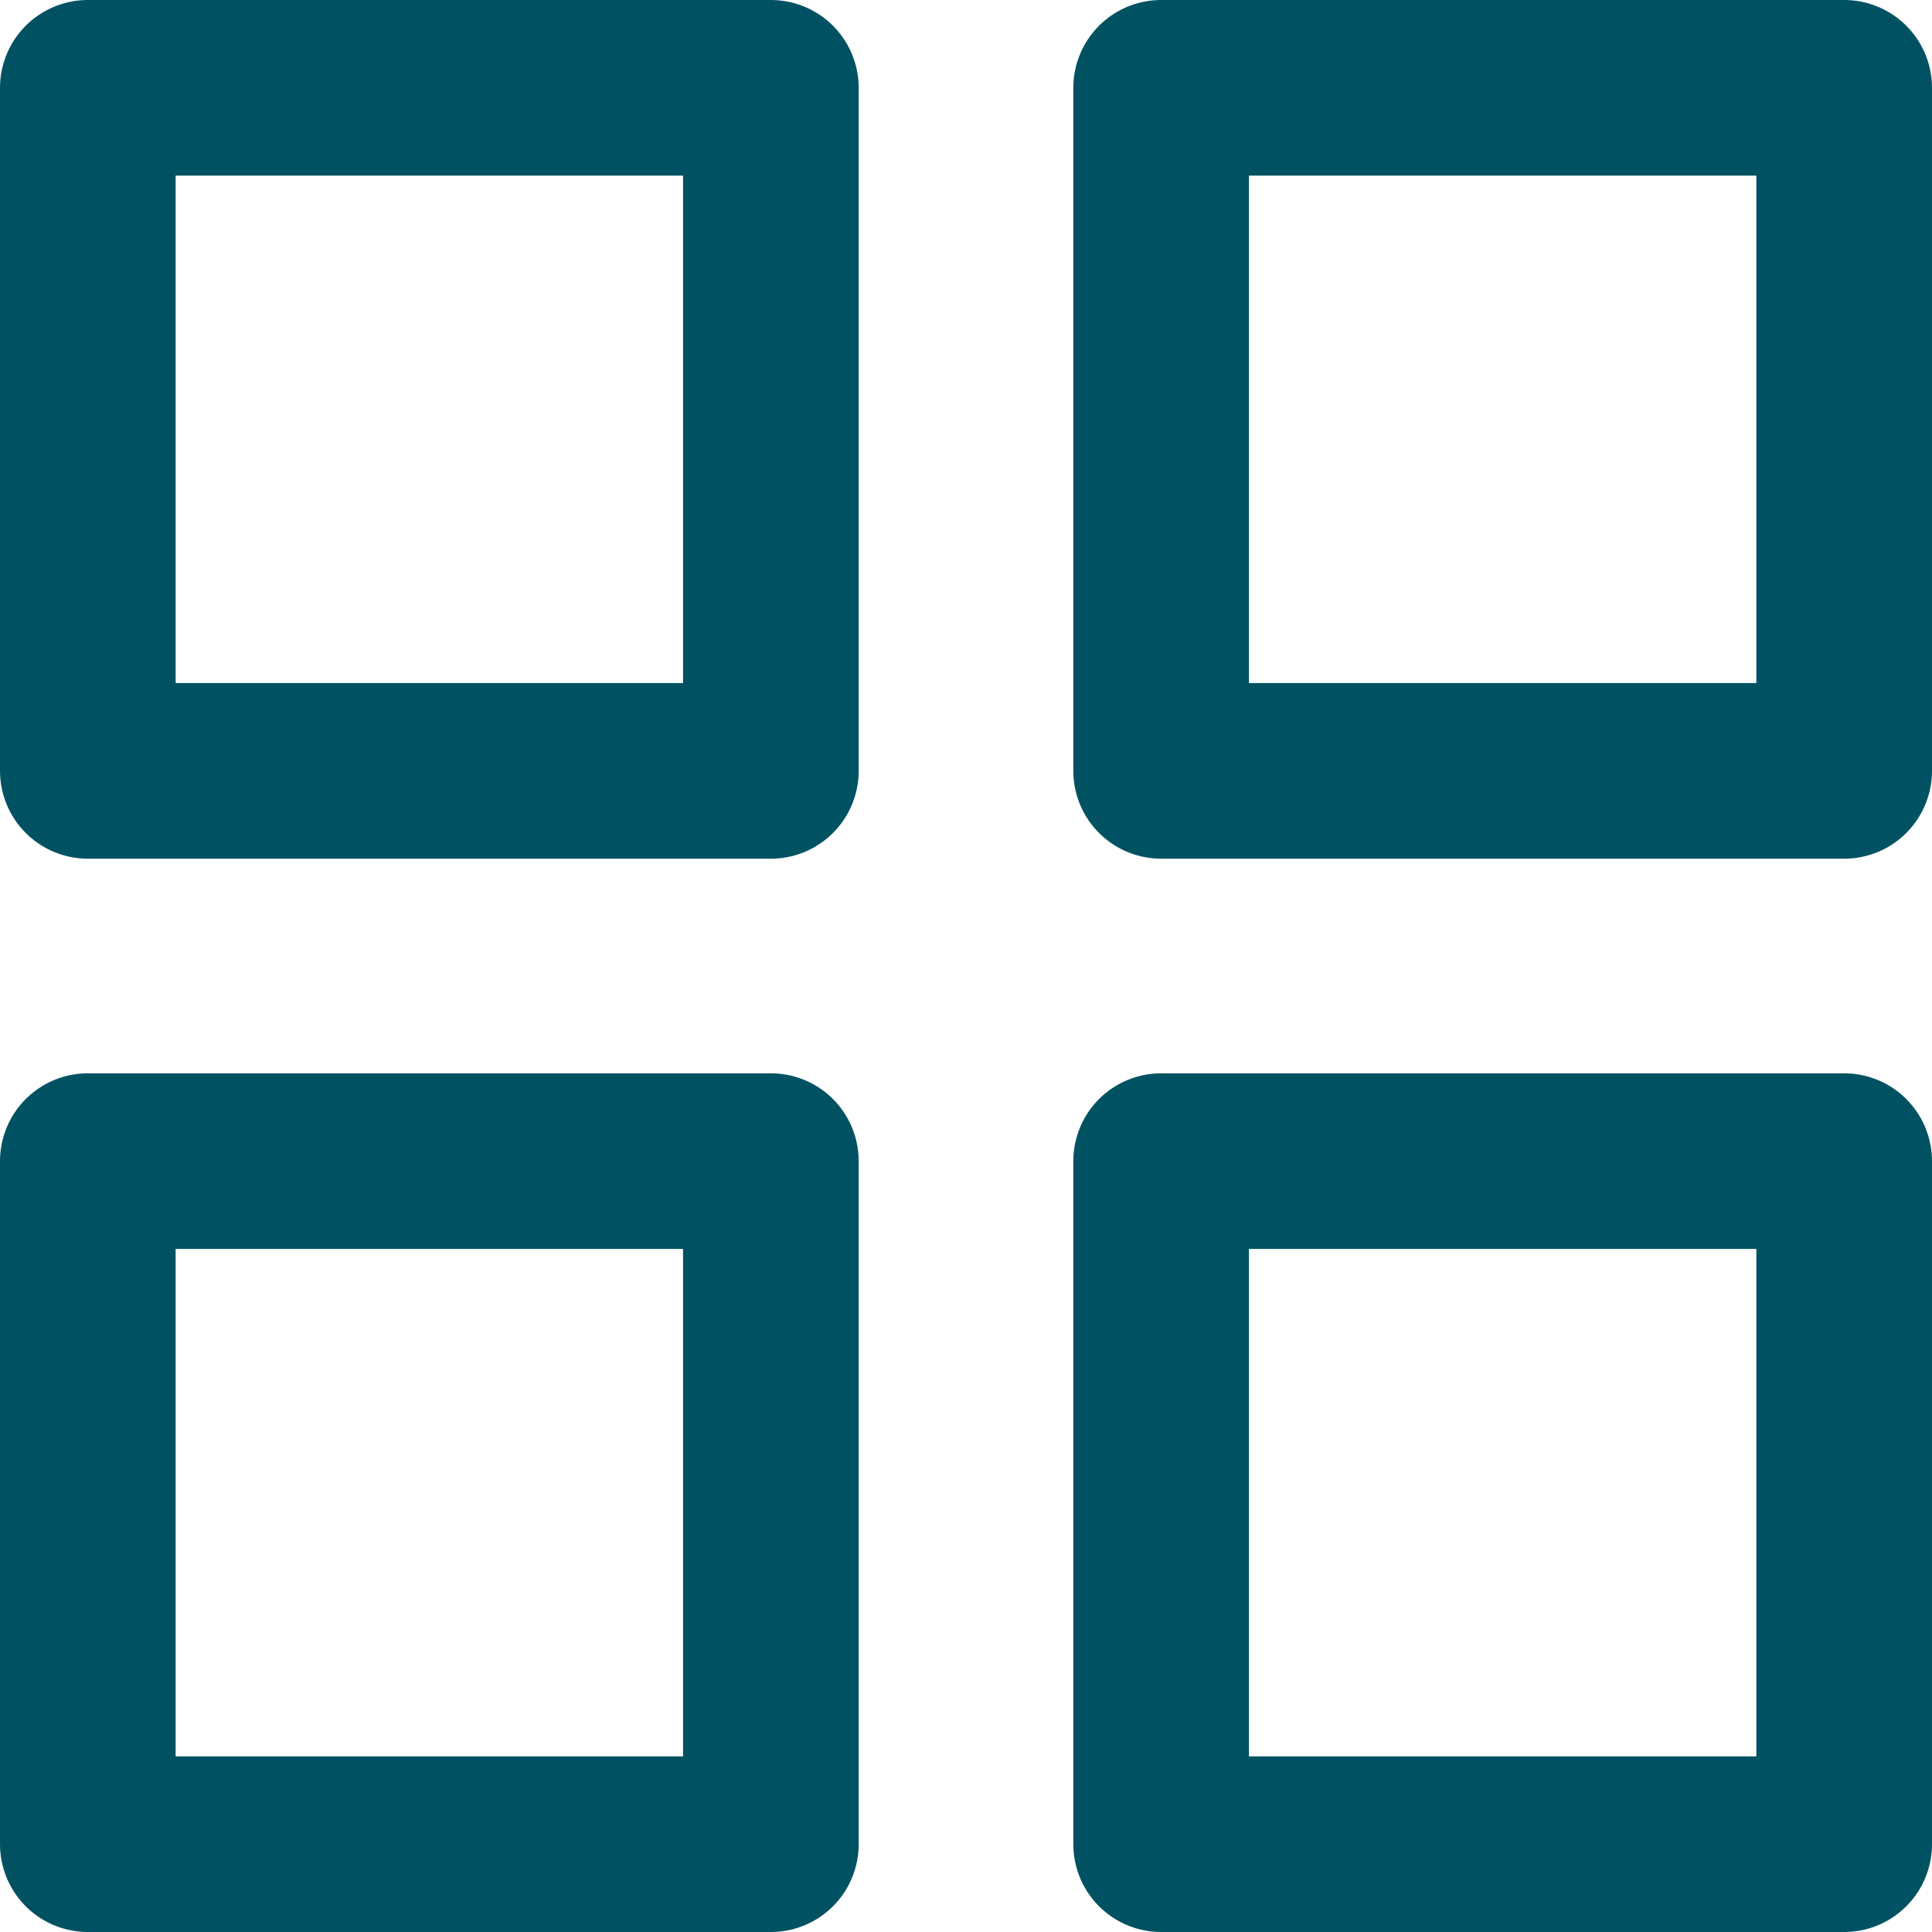
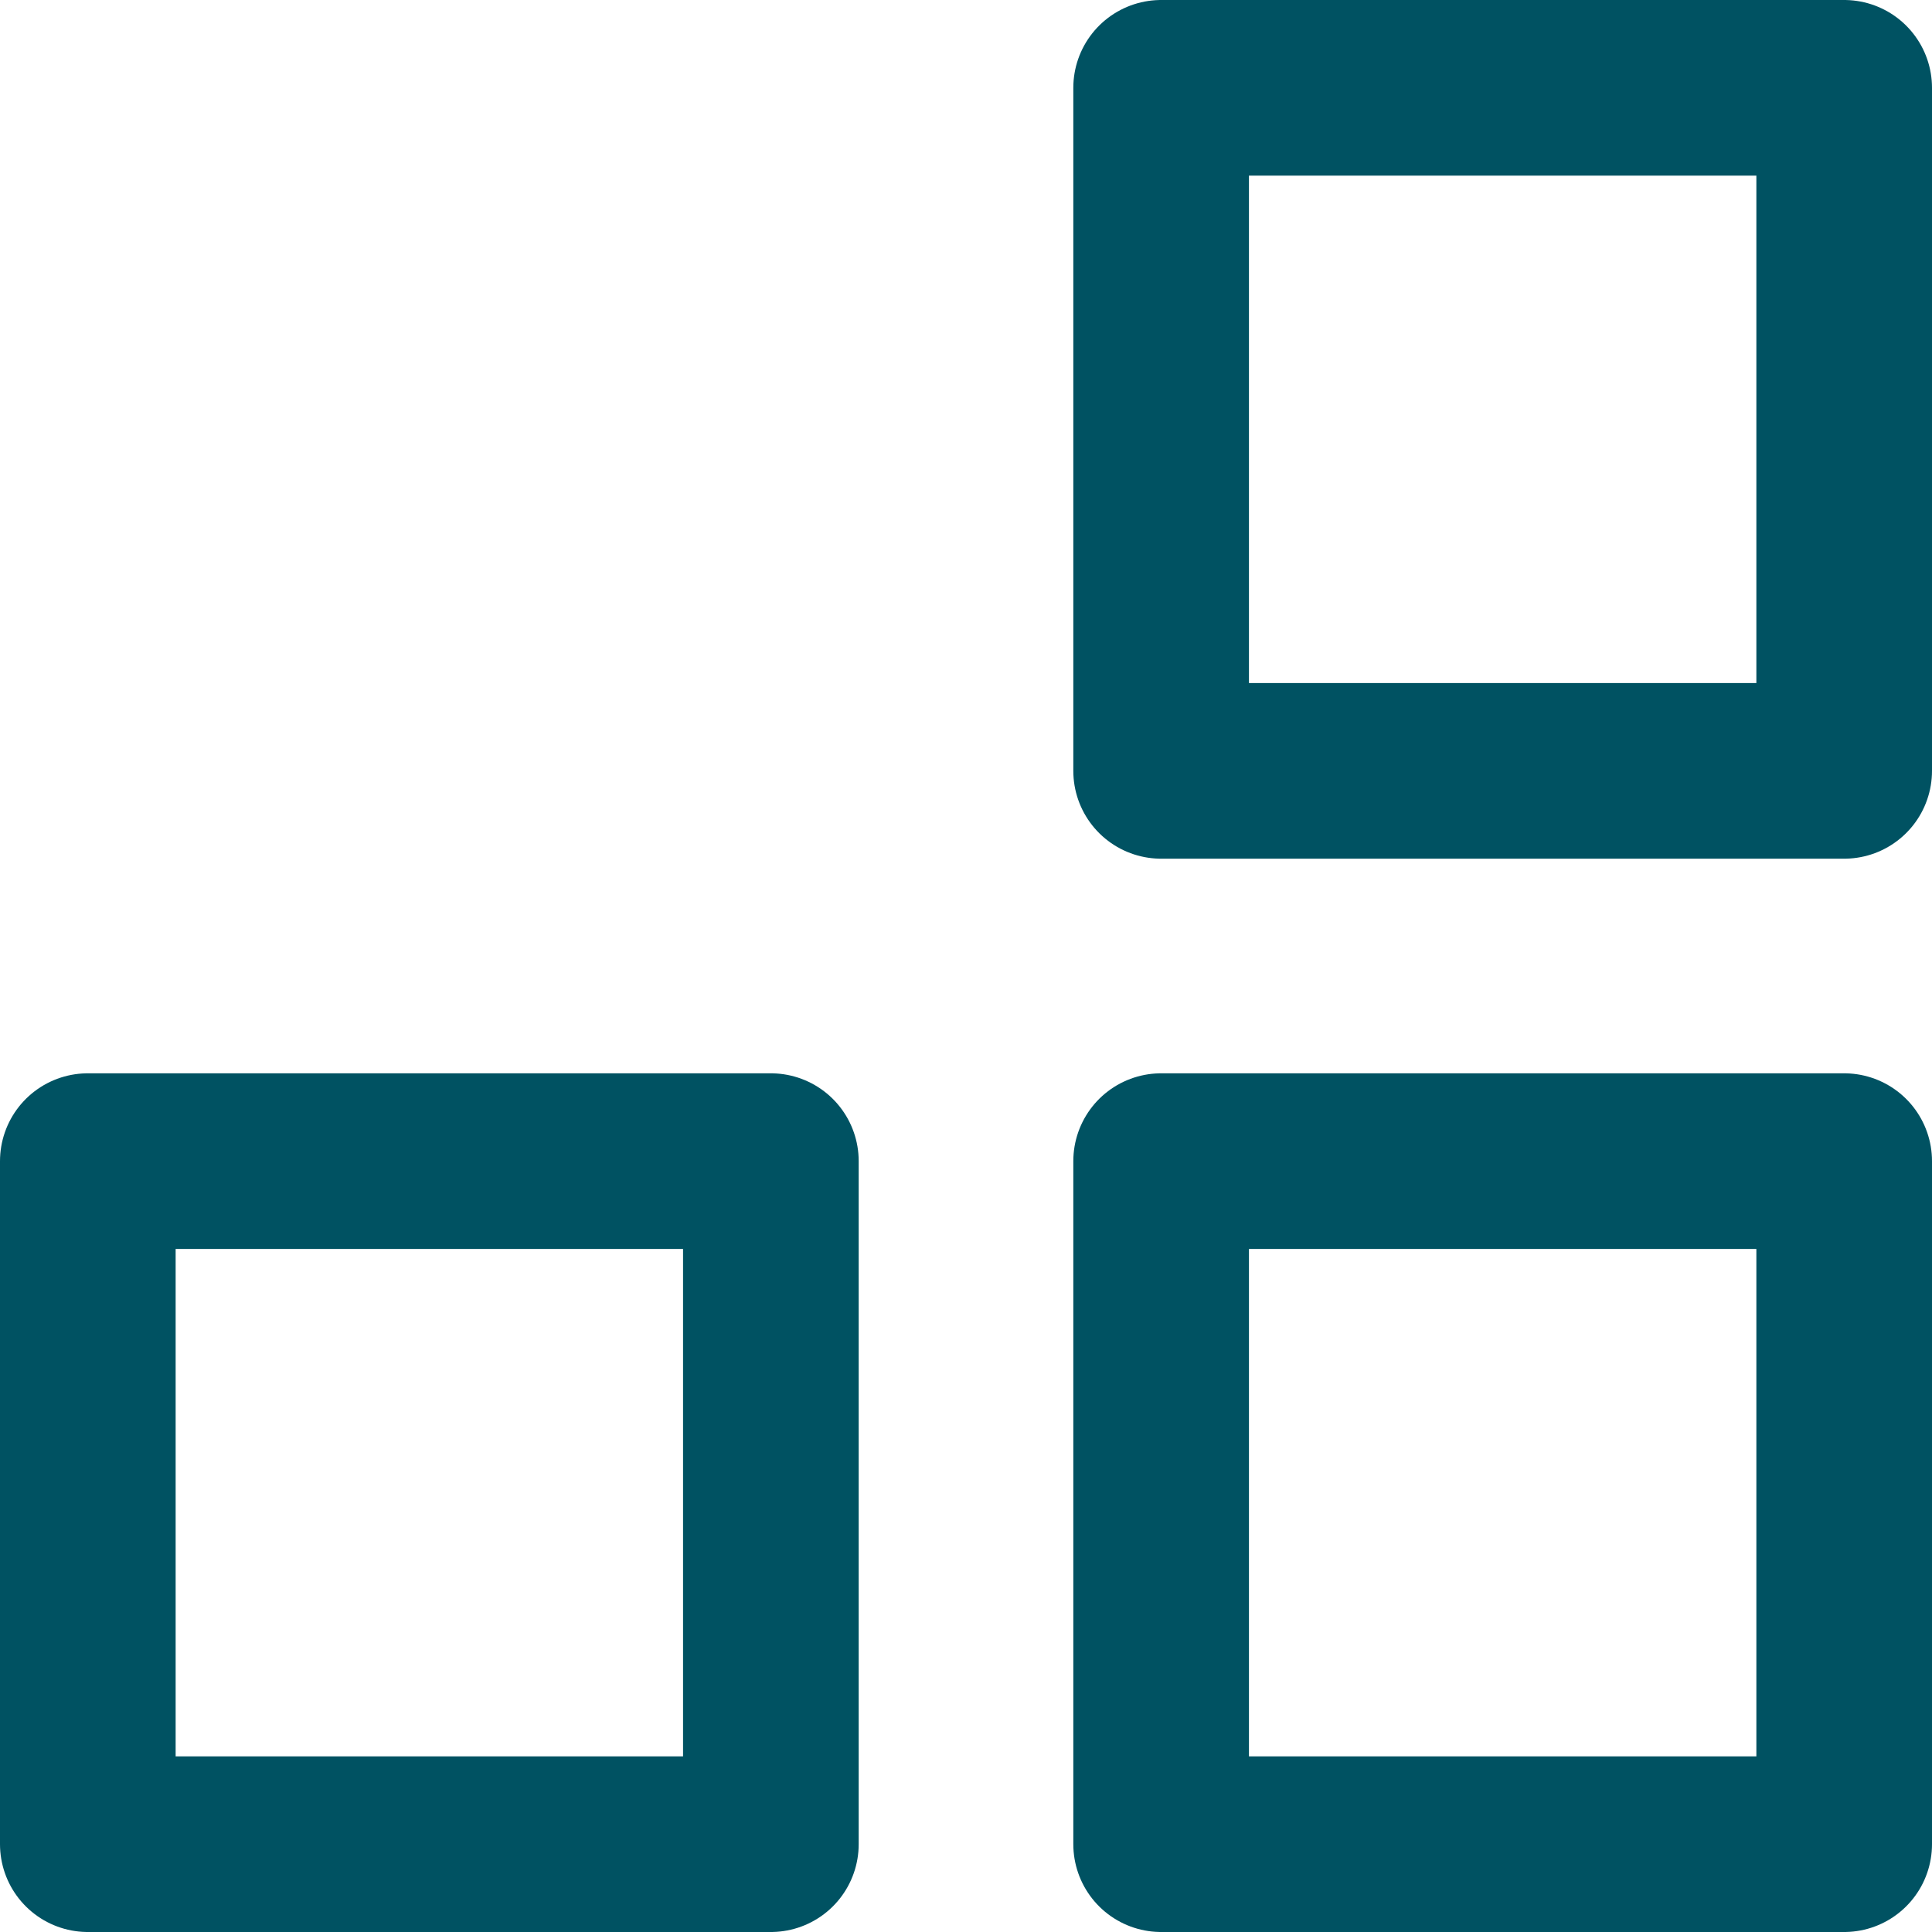
<svg xmlns="http://www.w3.org/2000/svg" width="22" height="22" viewBox="0 0 22 22" fill="none">
-   <path d="M8.778 1H1V8.778H8.778V1Z" stroke="#005262" stroke-width="2" stroke-linecap="round" stroke-linejoin="round" />
-   <path d="M21 1H13.222V8.778H21V1Z" stroke="#005262" stroke-width="2" stroke-linecap="round" stroke-linejoin="round" />
+   <path d="M21 1H13.222V8.778H21Z" stroke="#005262" stroke-width="2" stroke-linecap="round" stroke-linejoin="round" />
  <path d="M21 13.222H13.222V21H21V13.222Z" stroke="#005262" stroke-width="2" stroke-linecap="round" stroke-linejoin="round" />
  <path d="M8.778 13.222H1V21H8.778V13.222Z" stroke="#005262" stroke-width="2" stroke-linecap="round" stroke-linejoin="round" />
</svg>